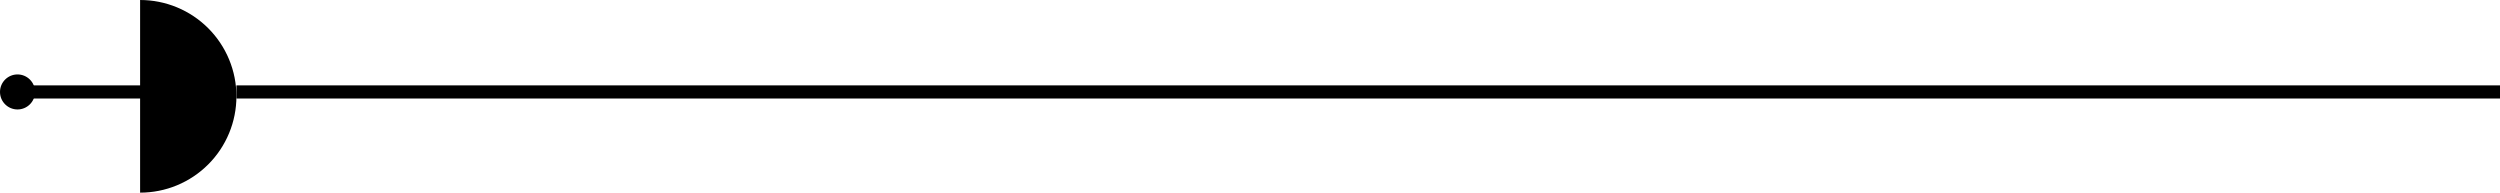
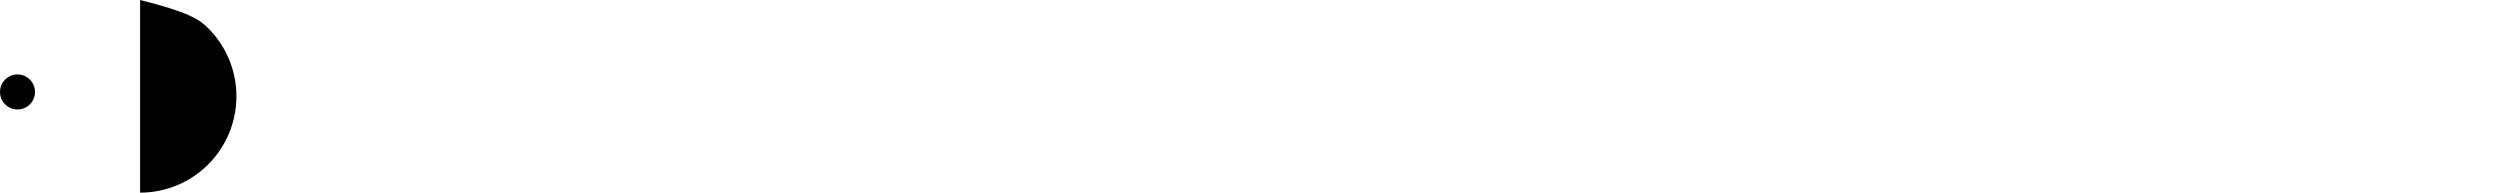
<svg xmlns="http://www.w3.org/2000/svg" width="571" height="44" viewBox="0 0 571 44" fill="none">
-   <path d="M32 -3.55235e-06C34.889 -3.5868e-06 37.75 0.569 40.419 1.675C43.088 2.78 45.514 4.401 47.556 6.444C49.599 8.487 51.22 10.912 52.325 13.581C53.431 16.25 54 19.111 54 22C54 24.889 53.431 27.75 52.325 30.419C51.22 33.088 49.599 35.514 47.556 37.556C45.514 39.599 43.088 41.22 40.419 42.325C37.75 43.431 34.889 44 32 44L32 22L32 -3.55235e-06Z" fill="black" />
-   <path d="M36 21L6 21" stroke="black" stroke-width="3" />
-   <path d="M571 21L54 21" stroke="black" stroke-width="3" />
+   <path d="M32 -3.55235e-06C43.088 2.78 45.514 4.401 47.556 6.444C49.599 8.487 51.22 10.912 52.325 13.581C53.431 16.25 54 19.111 54 22C54 24.889 53.431 27.75 52.325 30.419C51.22 33.088 49.599 35.514 47.556 37.556C45.514 39.599 43.088 41.22 40.419 42.325C37.75 43.431 34.889 44 32 44L32 22L32 -3.55235e-06Z" fill="black" />
  <circle cx="4" cy="4" r="4" transform="matrix(-1 0 0 1 8 17)" fill="black" />
</svg>